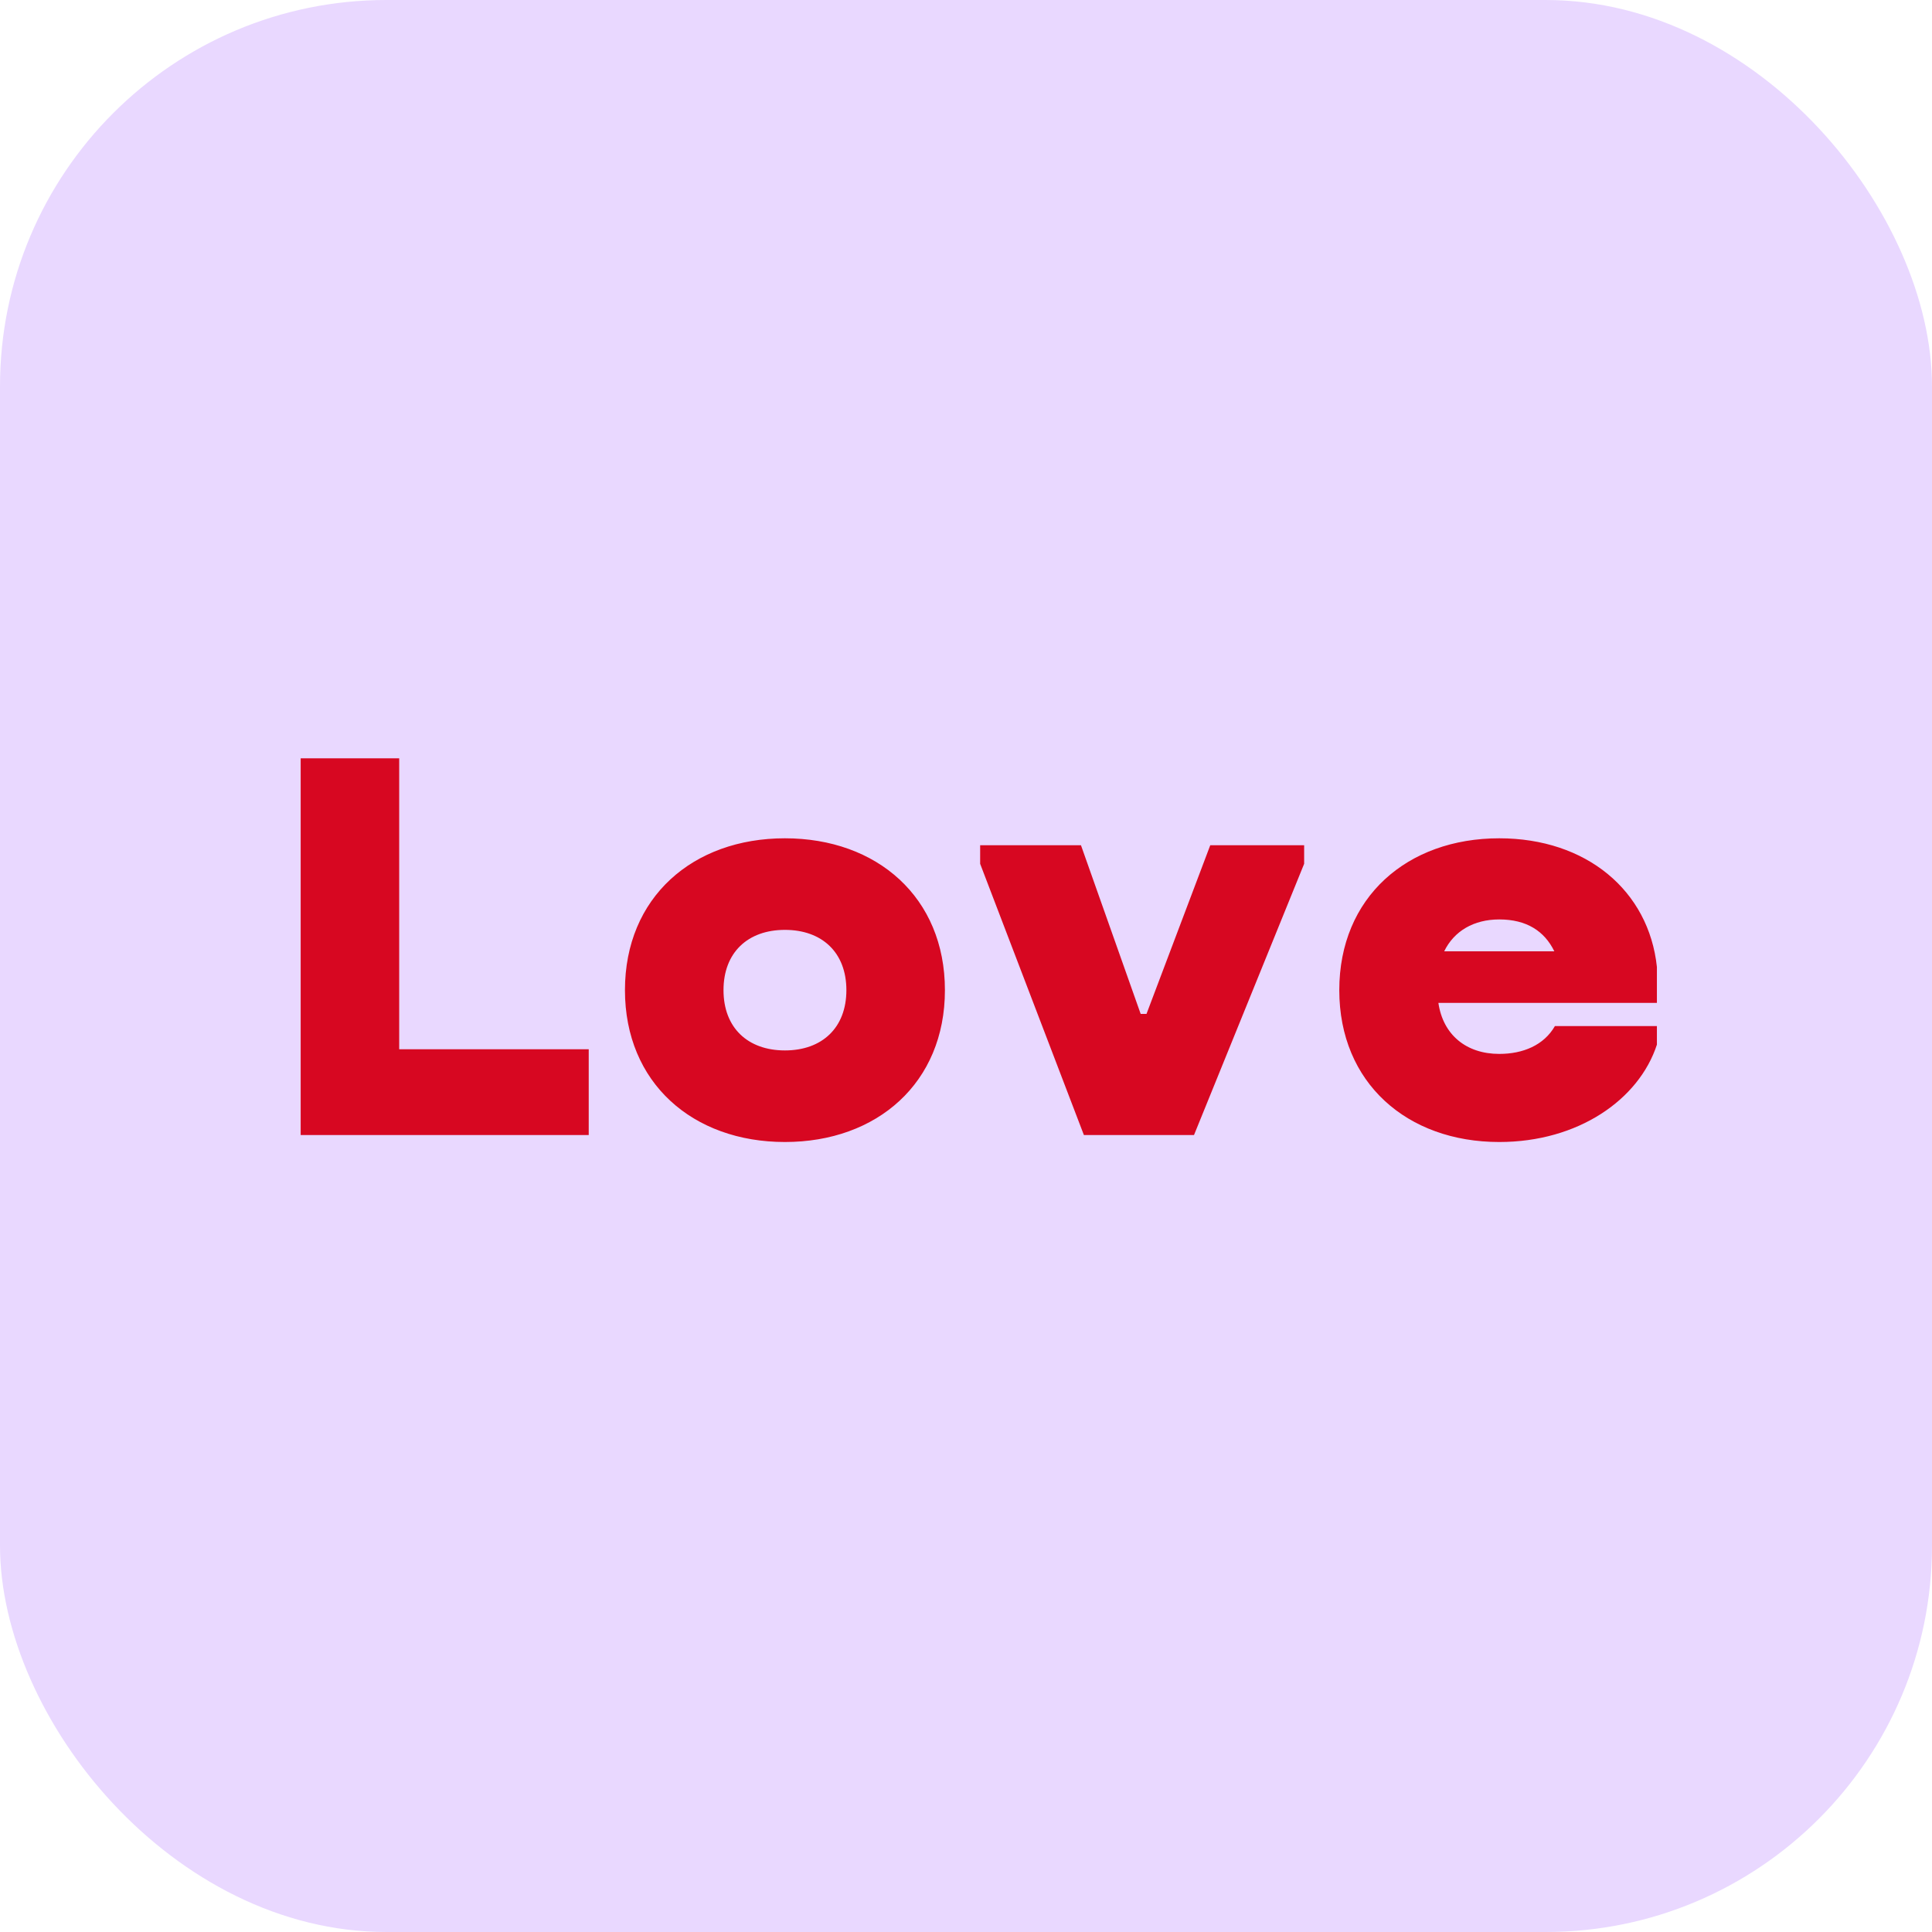
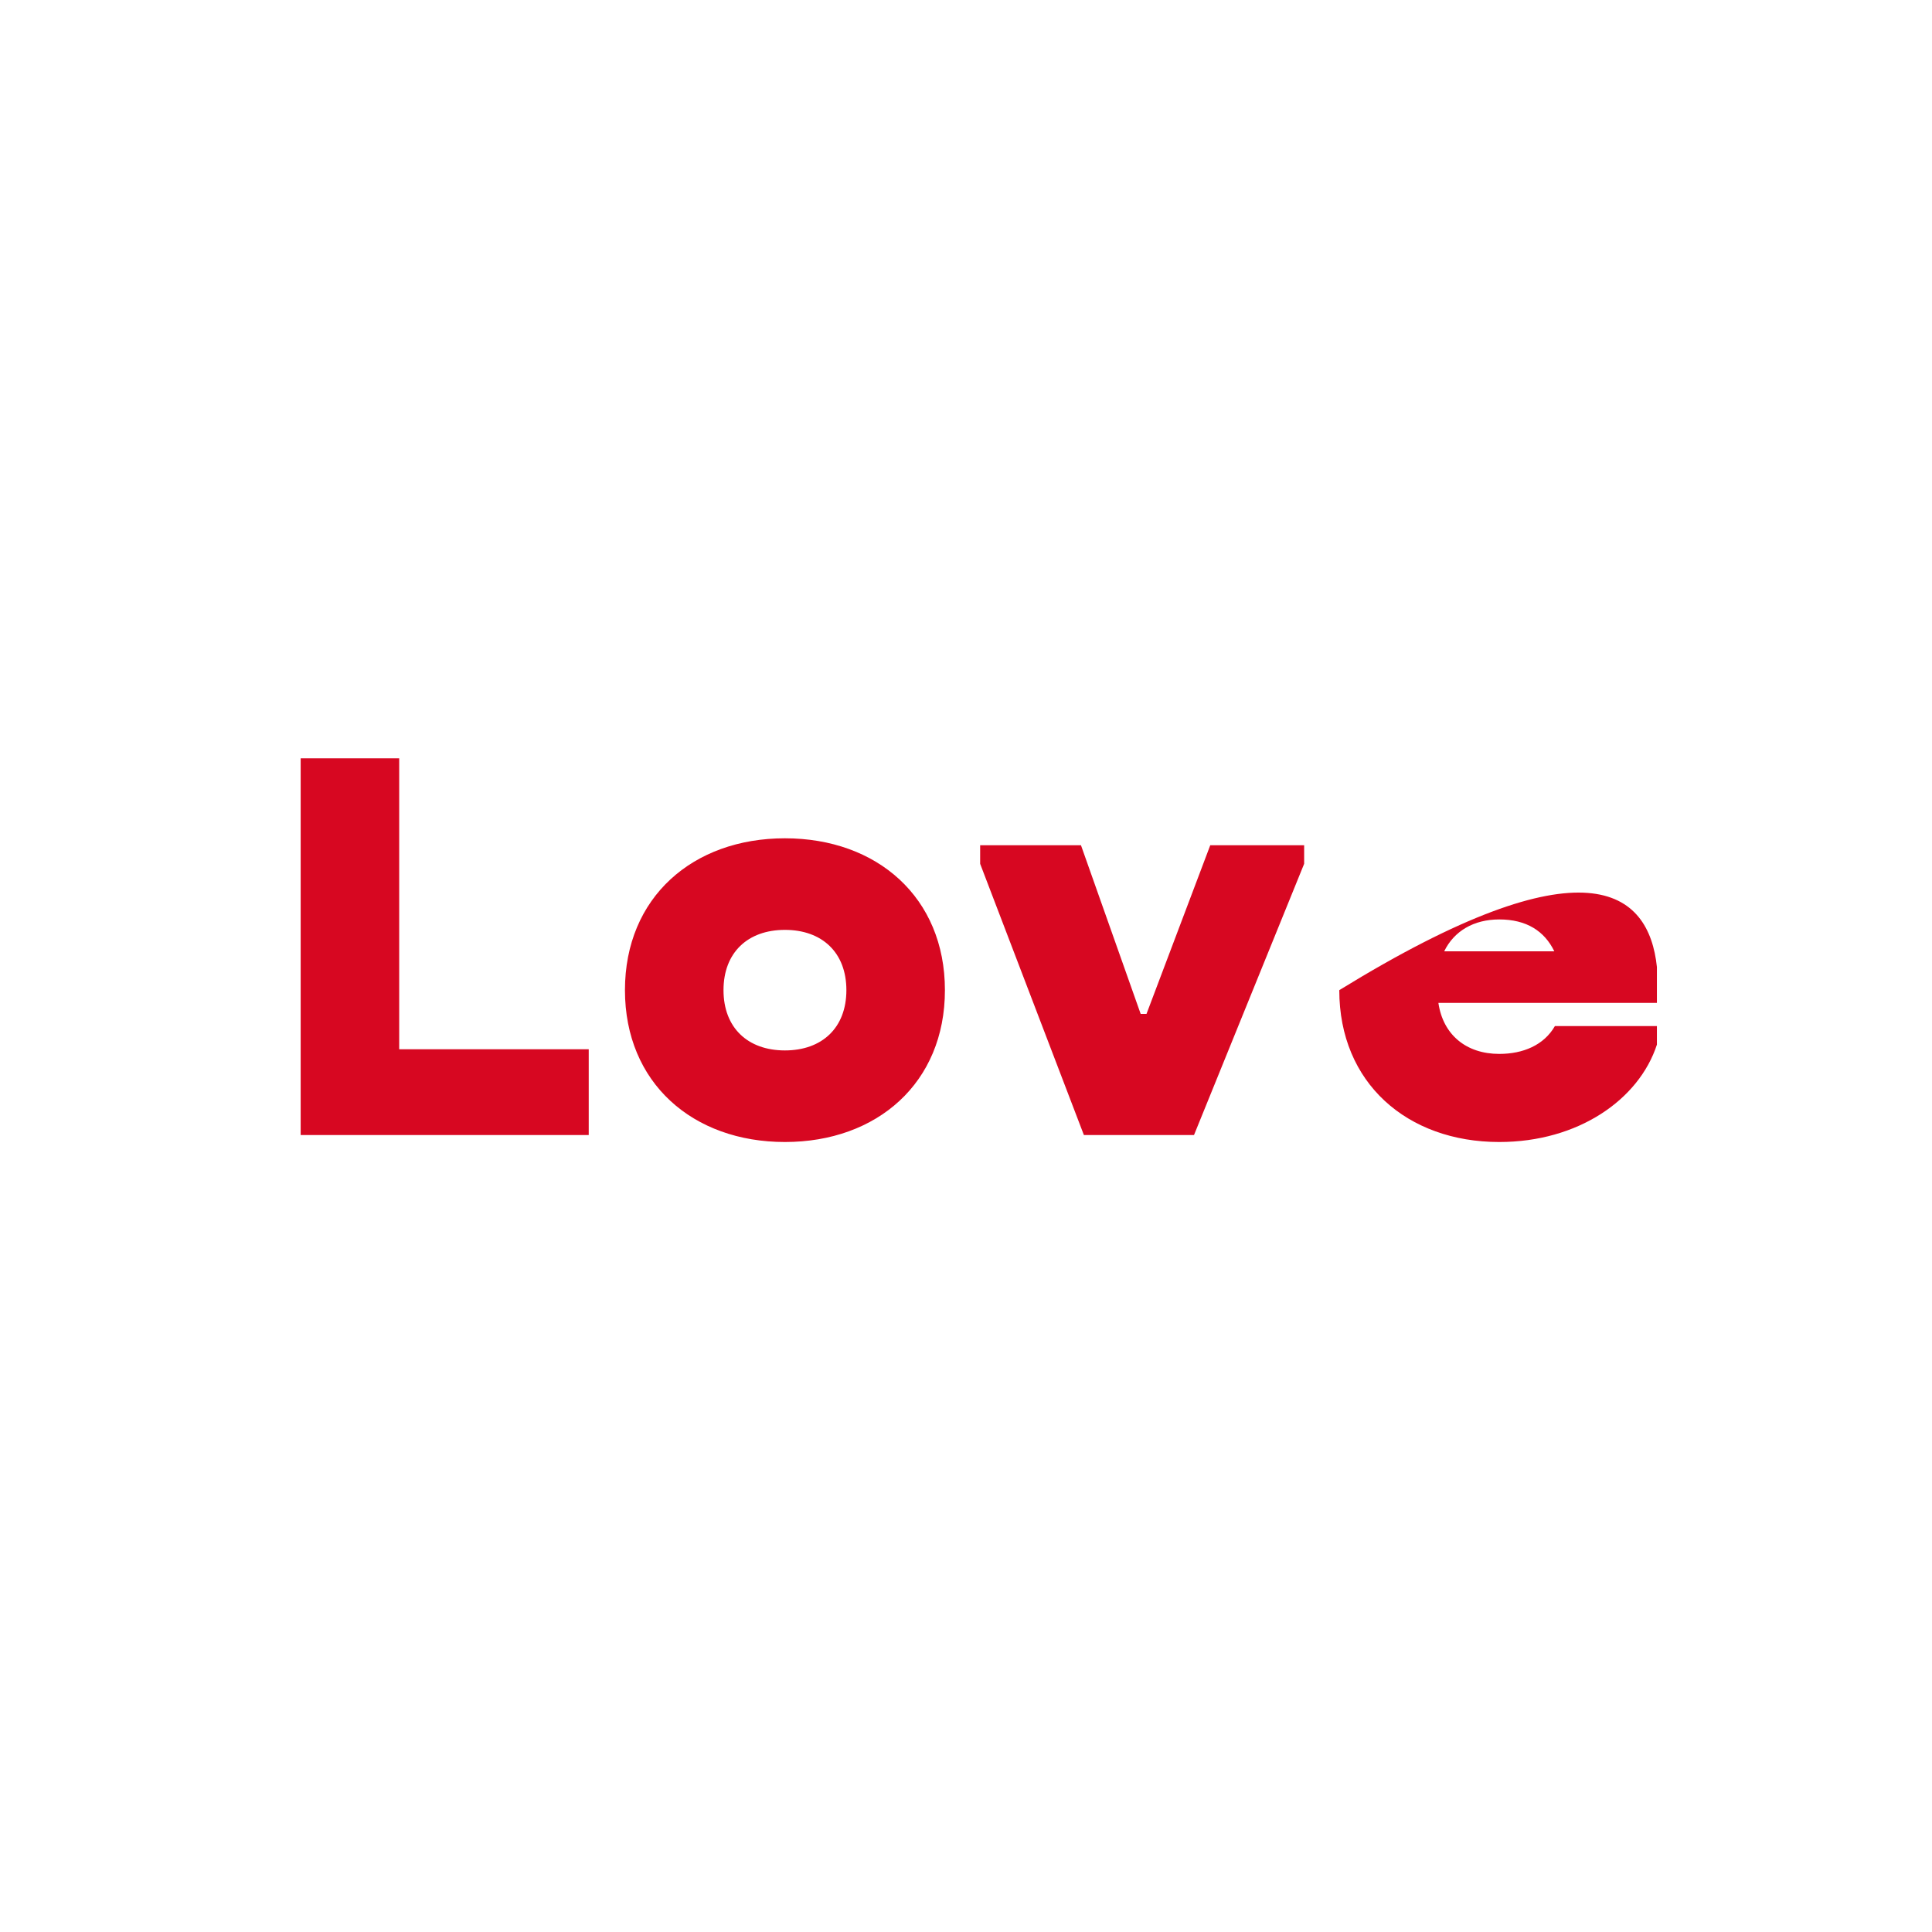
<svg xmlns="http://www.w3.org/2000/svg" width="80" height="80" viewBox="0 0 80 80" fill="none">
-   <rect width="80" height="80" rx="16" fill="#E9D8FF" />
-   <path d="M12.45 47V31.4H16.53V43.448H24.378V47H12.45ZM32.502 47.288C28.686 47.288 25.878 44.84 25.878 41C25.878 37.16 28.686 34.712 32.502 34.712C36.319 34.712 39.127 37.16 39.127 41C39.127 44.84 36.319 47.288 32.502 47.288ZM32.502 38.504C30.966 38.504 29.959 39.44 29.959 41C29.959 42.56 30.966 43.496 32.502 43.496C34.038 43.496 35.047 42.56 35.047 41C35.047 39.44 34.038 38.504 32.502 38.504ZM44.882 47L40.586 35.768V35H44.761L47.233 41.984H47.474L50.114 35H54.002V35.768L49.441 47H44.882ZM64.385 42.488H68.609V43.256C67.865 45.536 65.345 47.288 62.081 47.288C58.265 47.288 55.457 44.84 55.457 41C55.457 37.16 58.265 34.712 62.081 34.712C65.681 34.712 68.273 36.872 68.609 40.04V41.528H59.561C59.753 42.848 60.713 43.64 62.081 43.64C63.065 43.64 63.929 43.28 64.385 42.488ZM62.081 38.072C61.025 38.072 60.209 38.552 59.801 39.392H64.361C63.953 38.552 63.209 38.072 62.081 38.072Z" fill="#D70721" />
+   <path d="M12.45 47V31.4H16.53V43.448H24.378V47H12.45ZM32.502 47.288C28.686 47.288 25.878 44.84 25.878 41C25.878 37.16 28.686 34.712 32.502 34.712C36.319 34.712 39.127 37.16 39.127 41C39.127 44.84 36.319 47.288 32.502 47.288ZM32.502 38.504C30.966 38.504 29.959 39.44 29.959 41C29.959 42.56 30.966 43.496 32.502 43.496C34.038 43.496 35.047 42.56 35.047 41C35.047 39.44 34.038 38.504 32.502 38.504ZM44.882 47L40.586 35.768V35H44.761L47.233 41.984H47.474L50.114 35H54.002V35.768L49.441 47H44.882ZM64.385 42.488H68.609V43.256C67.865 45.536 65.345 47.288 62.081 47.288C58.265 47.288 55.457 44.84 55.457 41C65.681 34.712 68.273 36.872 68.609 40.04V41.528H59.561C59.753 42.848 60.713 43.64 62.081 43.64C63.065 43.64 63.929 43.28 64.385 42.488ZM62.081 38.072C61.025 38.072 60.209 38.552 59.801 39.392H64.361C63.953 38.552 63.209 38.072 62.081 38.072Z" fill="#D70721" />
</svg>